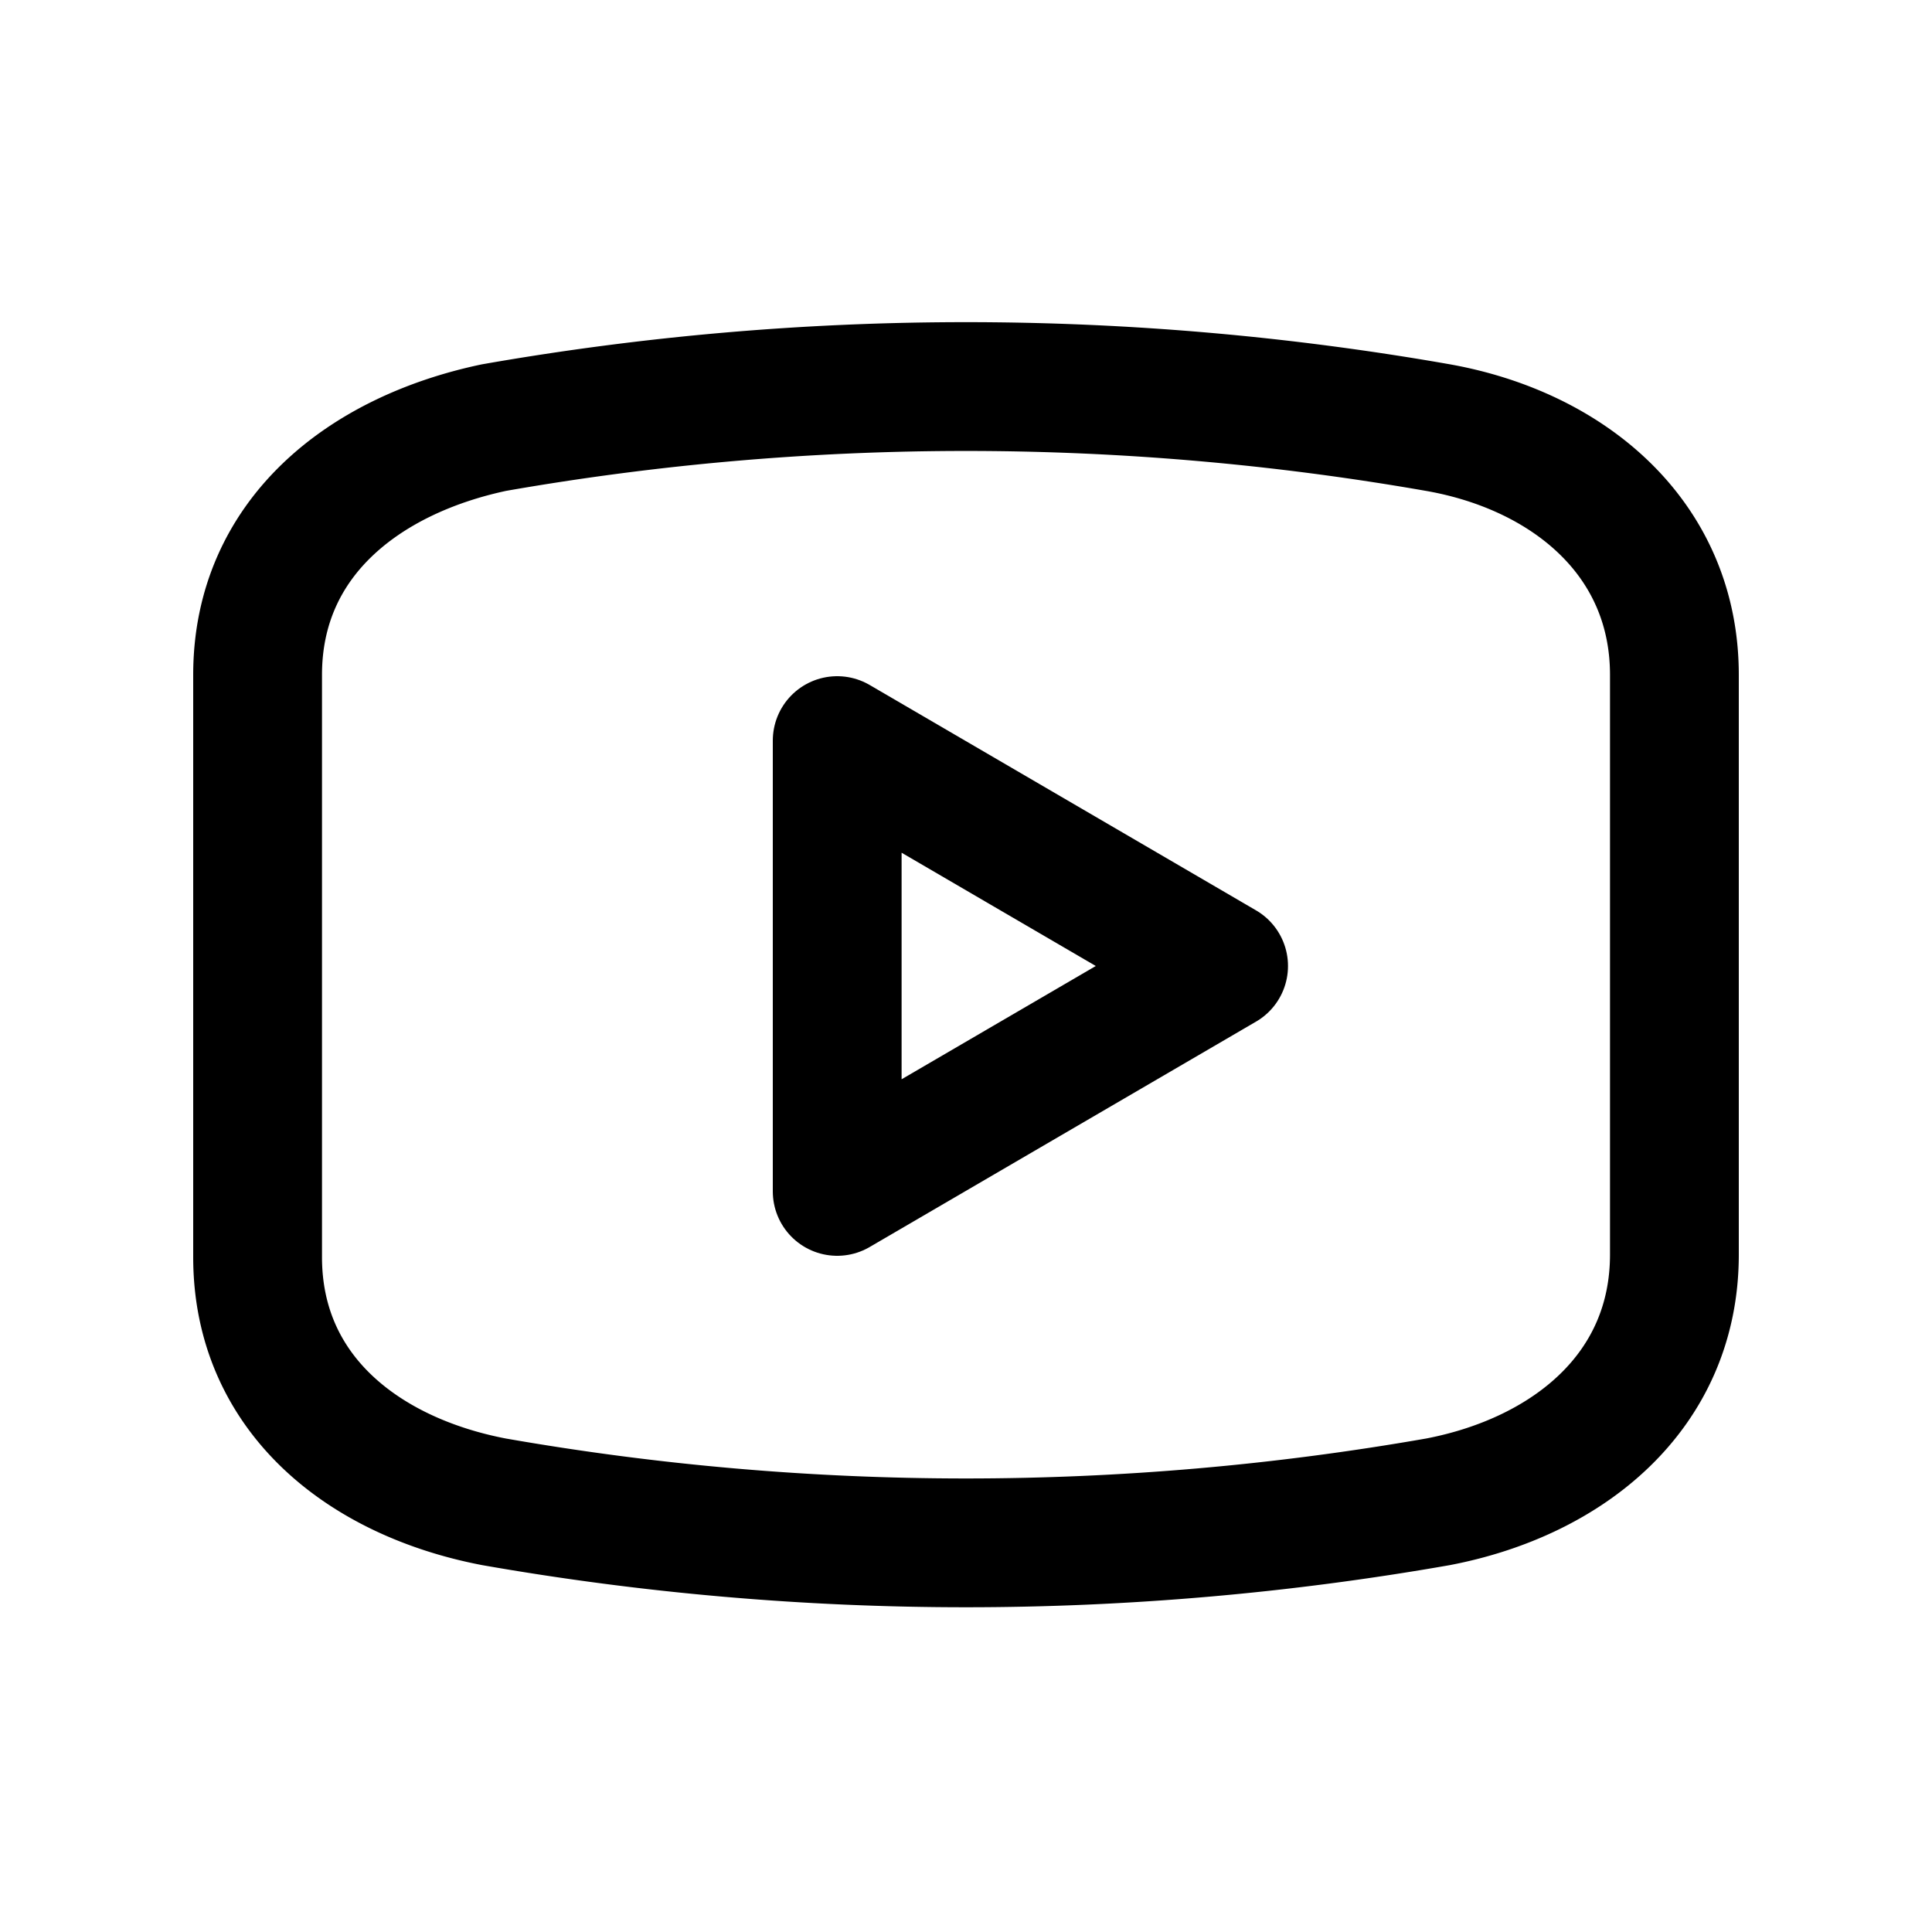
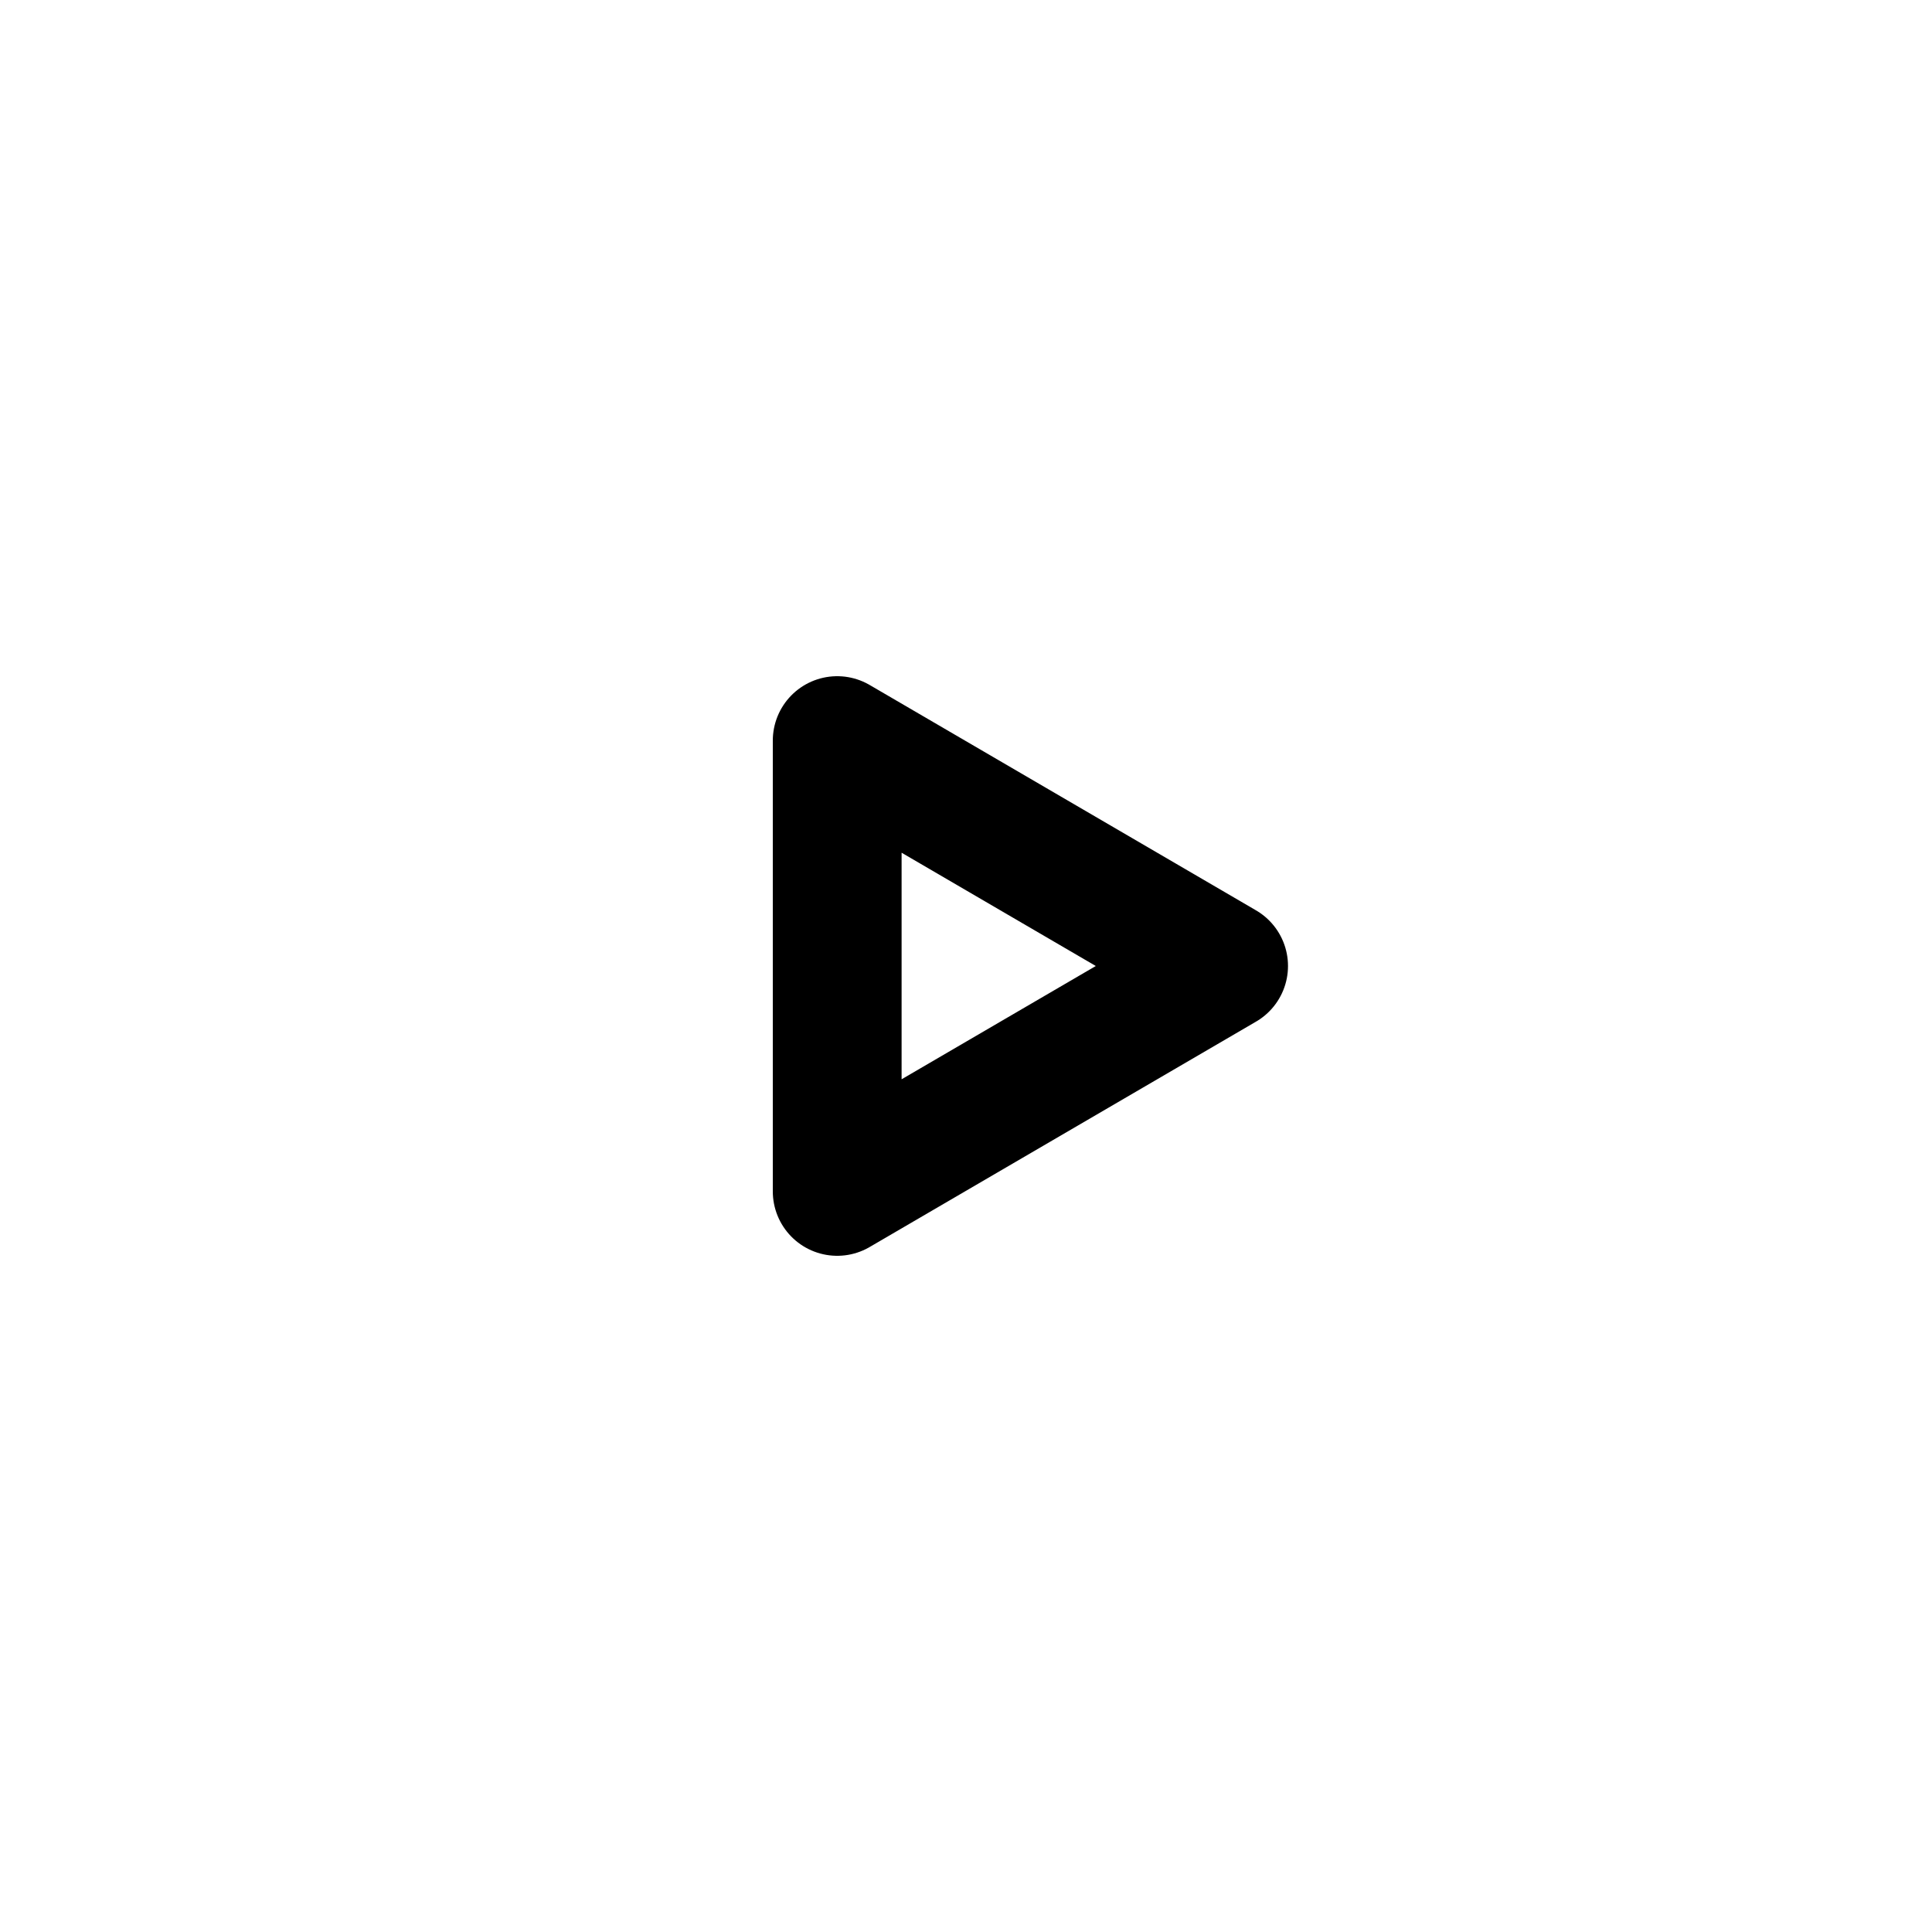
<svg xmlns="http://www.w3.org/2000/svg" viewBox="0 0 30 30">
-   <path fill="none" stroke="#000" stroke-linejoin="round" stroke-width="2" d="m19 15-6-3.5v7l6-3.5z" />
-   <path fill="none" stroke="#000" stroke-linejoin="round" stroke-width="2" d="M4 10.48c0-2.12 1.64-3.41 3.67-3.84a42.46 42.46 0 0 1 14.66 0C24.36 7 26 8.36 26 10.48v9c0 2.12-1.64 3.45-3.67 3.84a42.46 42.46 0 0 1-14.66 0C5.64 22.93 4 21.64 4 19.52Z" />
+   <path fill="none" stroke="#000" stroke-linejoin="round" stroke-width="2" d="m19 15-6-3.5v7z" />
</svg>